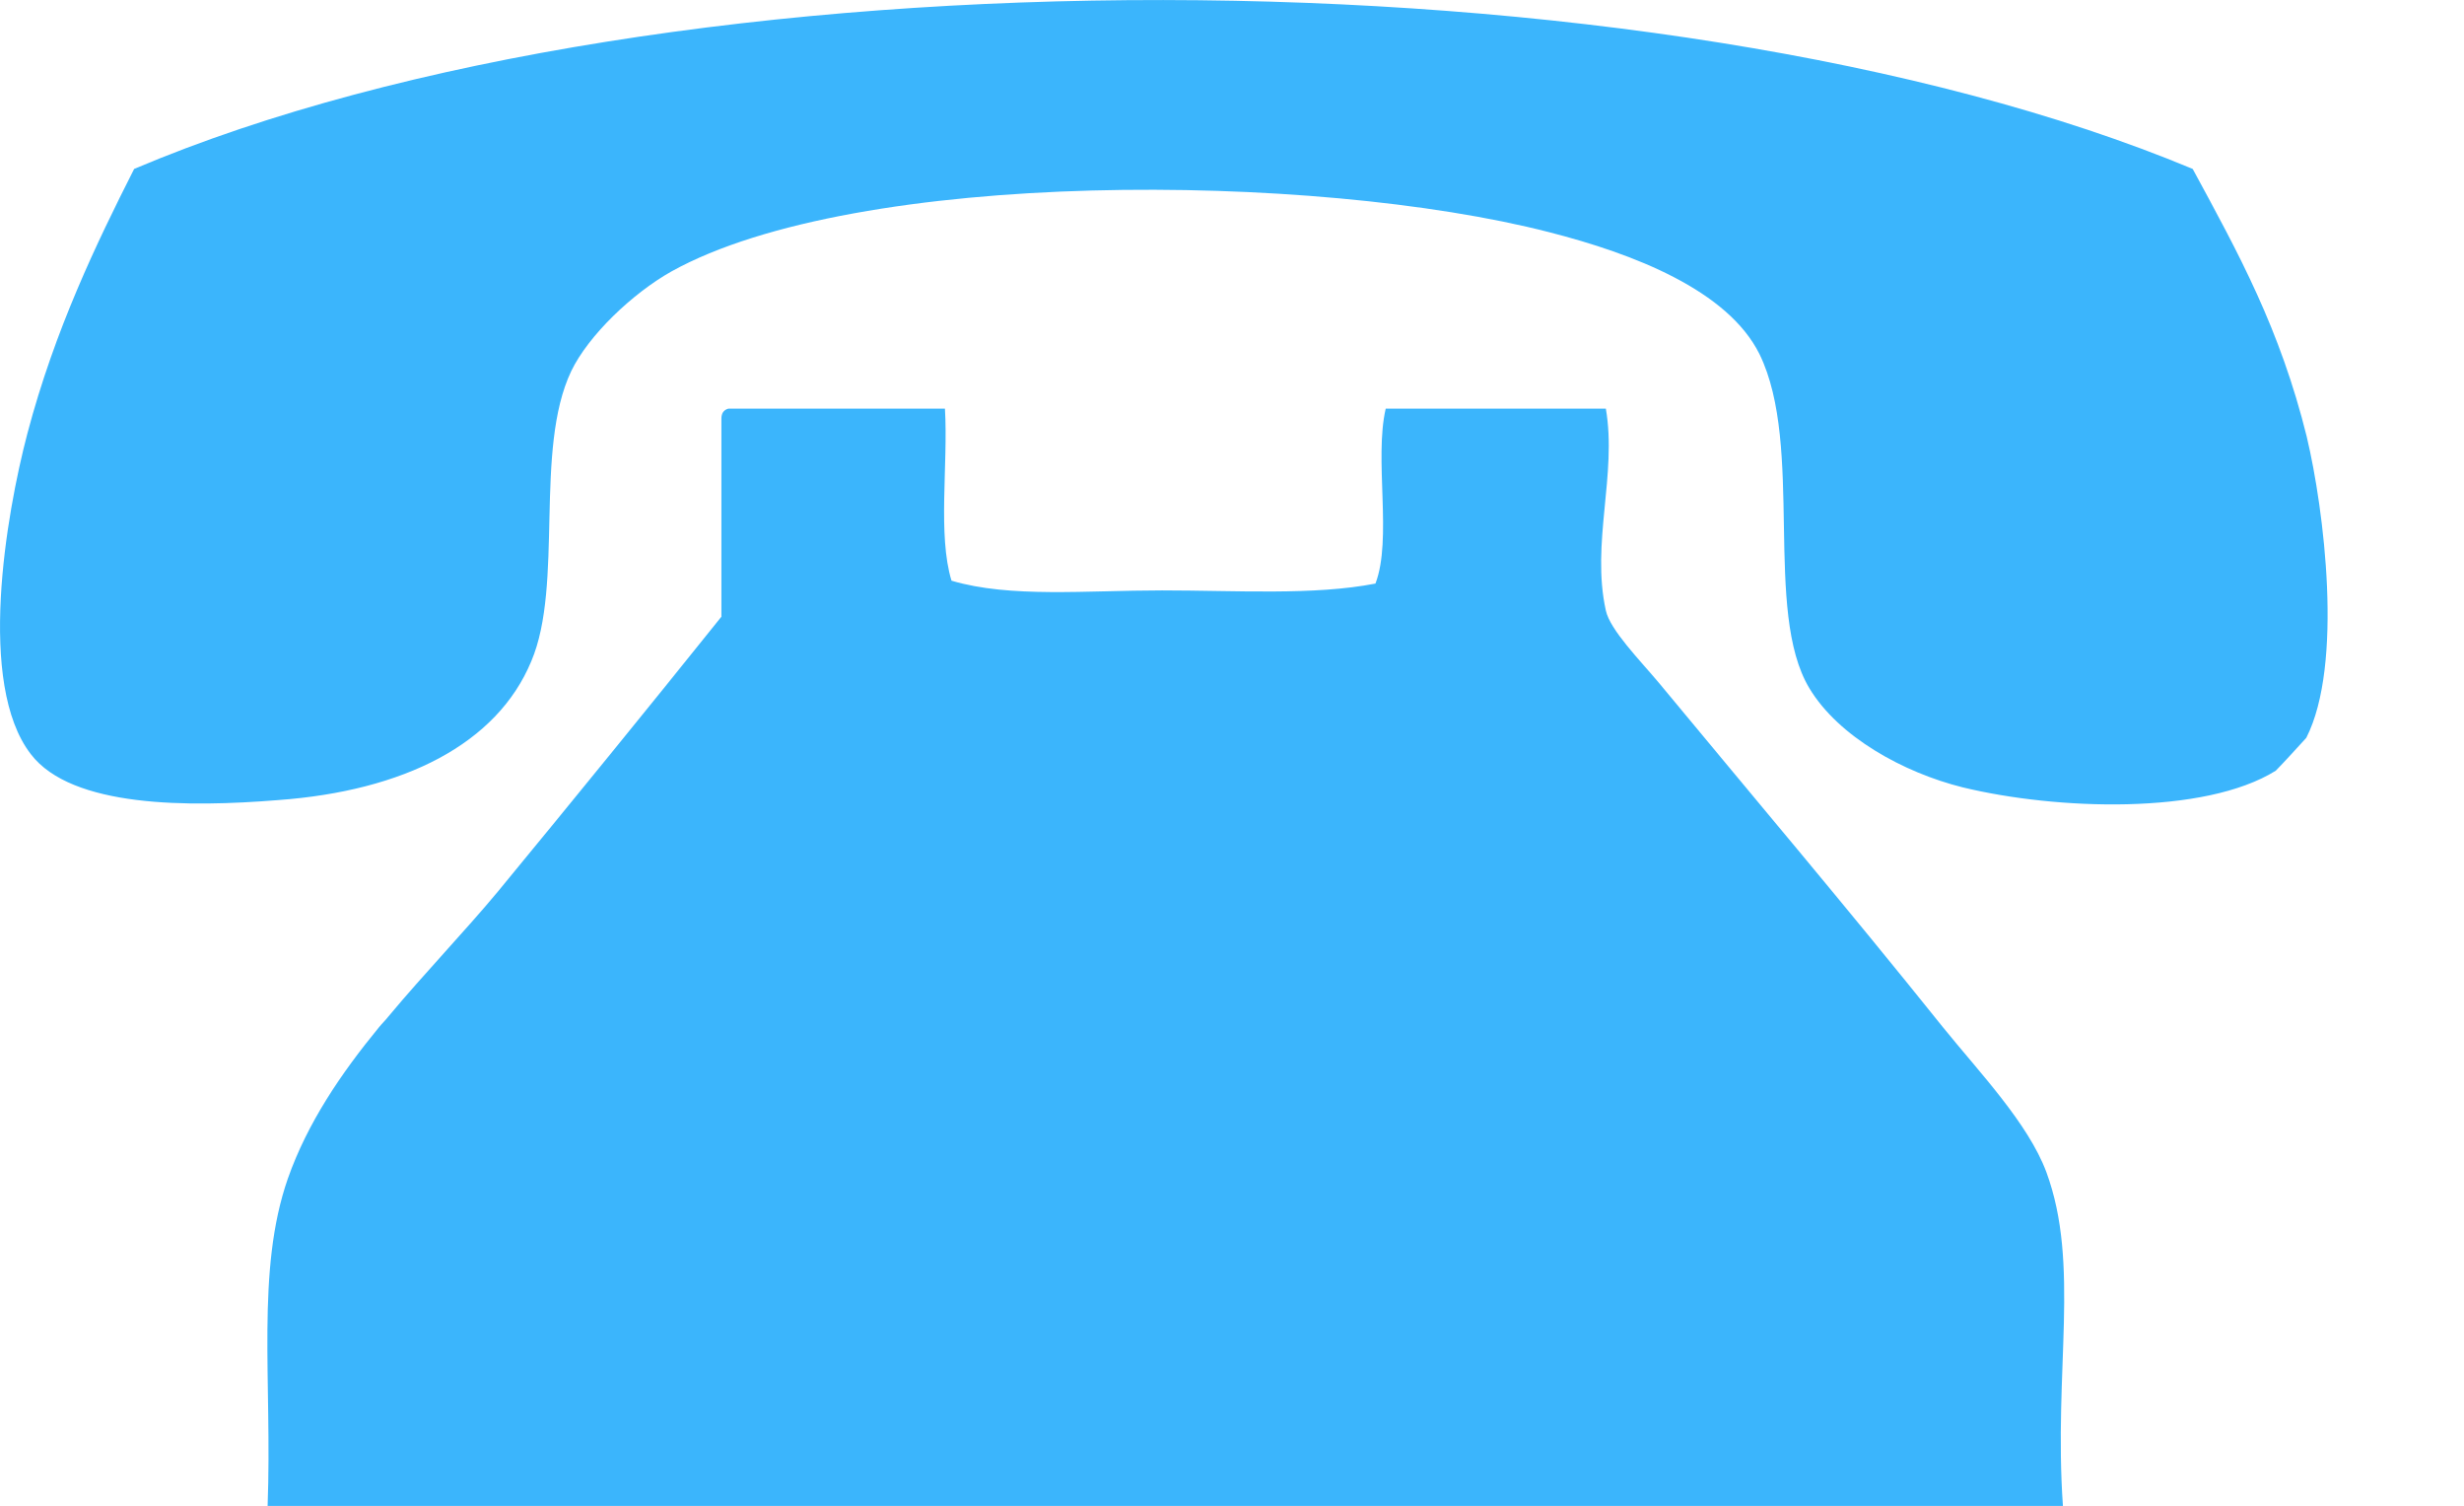
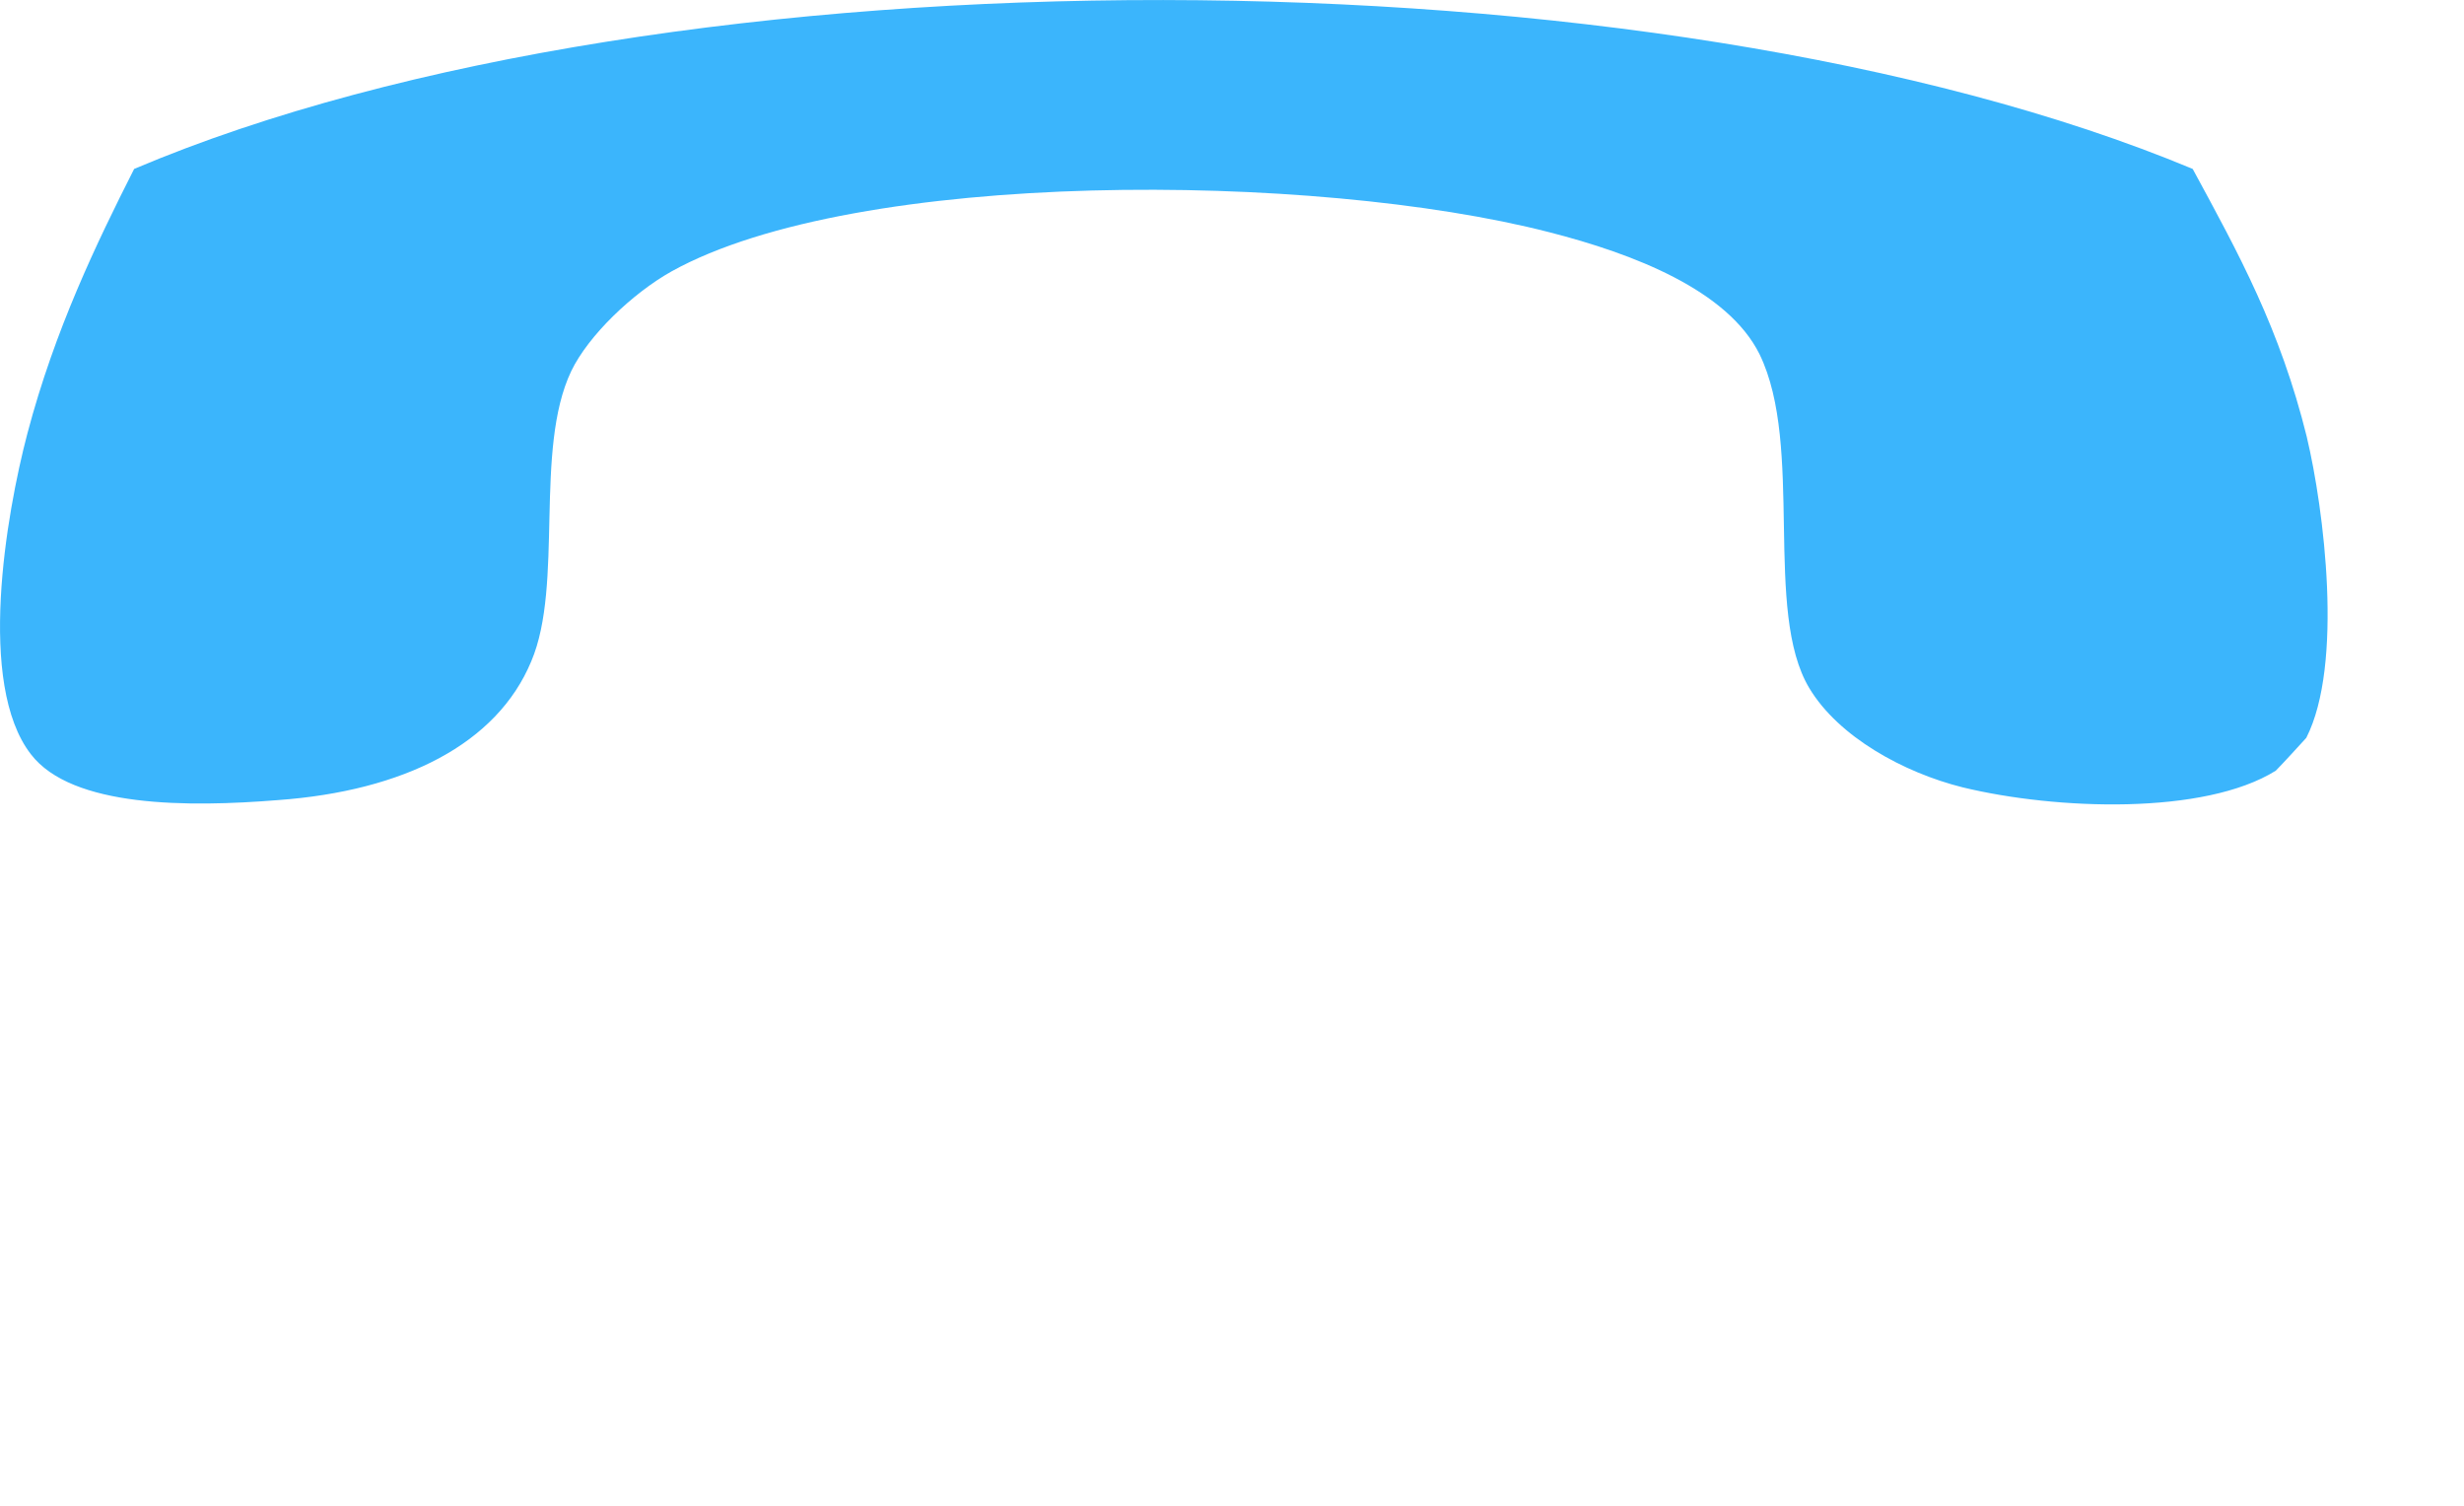
<svg xmlns="http://www.w3.org/2000/svg" width="18" height="11" viewBox="0 0 18 11" fill="none">
  <path d="M16.852 3.193C16.655 2.399 16.356 1.857 16.018 1.234C12.105 -0.398 4.89 -0.424 0.98 1.234C0.706 1.775 0.401 2.406 0.2 3.167C0.044 3.76 -0.17 4.998 0.225 5.509C0.525 5.902 1.383 5.897 2.029 5.845C2.953 5.778 3.63 5.434 3.881 4.831C4.12 4.269 3.899 3.287 4.173 2.711C4.298 2.451 4.62 2.143 4.905 1.983C6.26 1.23 9.603 1.255 11.316 1.696C11.935 1.854 12.622 2.12 12.854 2.588C13.182 3.261 12.879 4.466 13.218 5.028C13.431 5.382 13.905 5.644 14.339 5.752C15.02 5.917 16.103 5.956 16.625 5.63C16.703 5.55 16.778 5.466 16.848 5.39C17.121 4.853 16.977 3.719 16.852 3.194" fill="#3BB5FC" />
-   <path d="M15.07 11.001C15.001 10.008 15.198 9.239 14.949 8.562C14.815 8.204 14.461 7.835 14.191 7.501C13.471 6.603 12.849 5.871 12.12 4.99C11.98 4.823 11.762 4.602 11.731 4.46C11.622 3.968 11.814 3.466 11.731 2.985H10.123C10.037 3.355 10.172 3.937 10.048 4.263C9.598 4.351 9.028 4.313 8.489 4.313C7.937 4.313 7.378 4.369 6.951 4.242C6.849 3.908 6.927 3.396 6.903 2.985H5.321C5.286 2.995 5.27 3.019 5.27 3.058V4.505C4.741 5.165 4.206 5.822 3.638 6.512C3.391 6.809 3.105 7.105 2.838 7.425C2.817 7.452 2.789 7.479 2.768 7.505C2.492 7.841 2.246 8.203 2.103 8.609C1.868 9.283 1.989 10.081 1.955 11.001L15.07 11.001Z" fill="#3BB5FC" />
</svg>